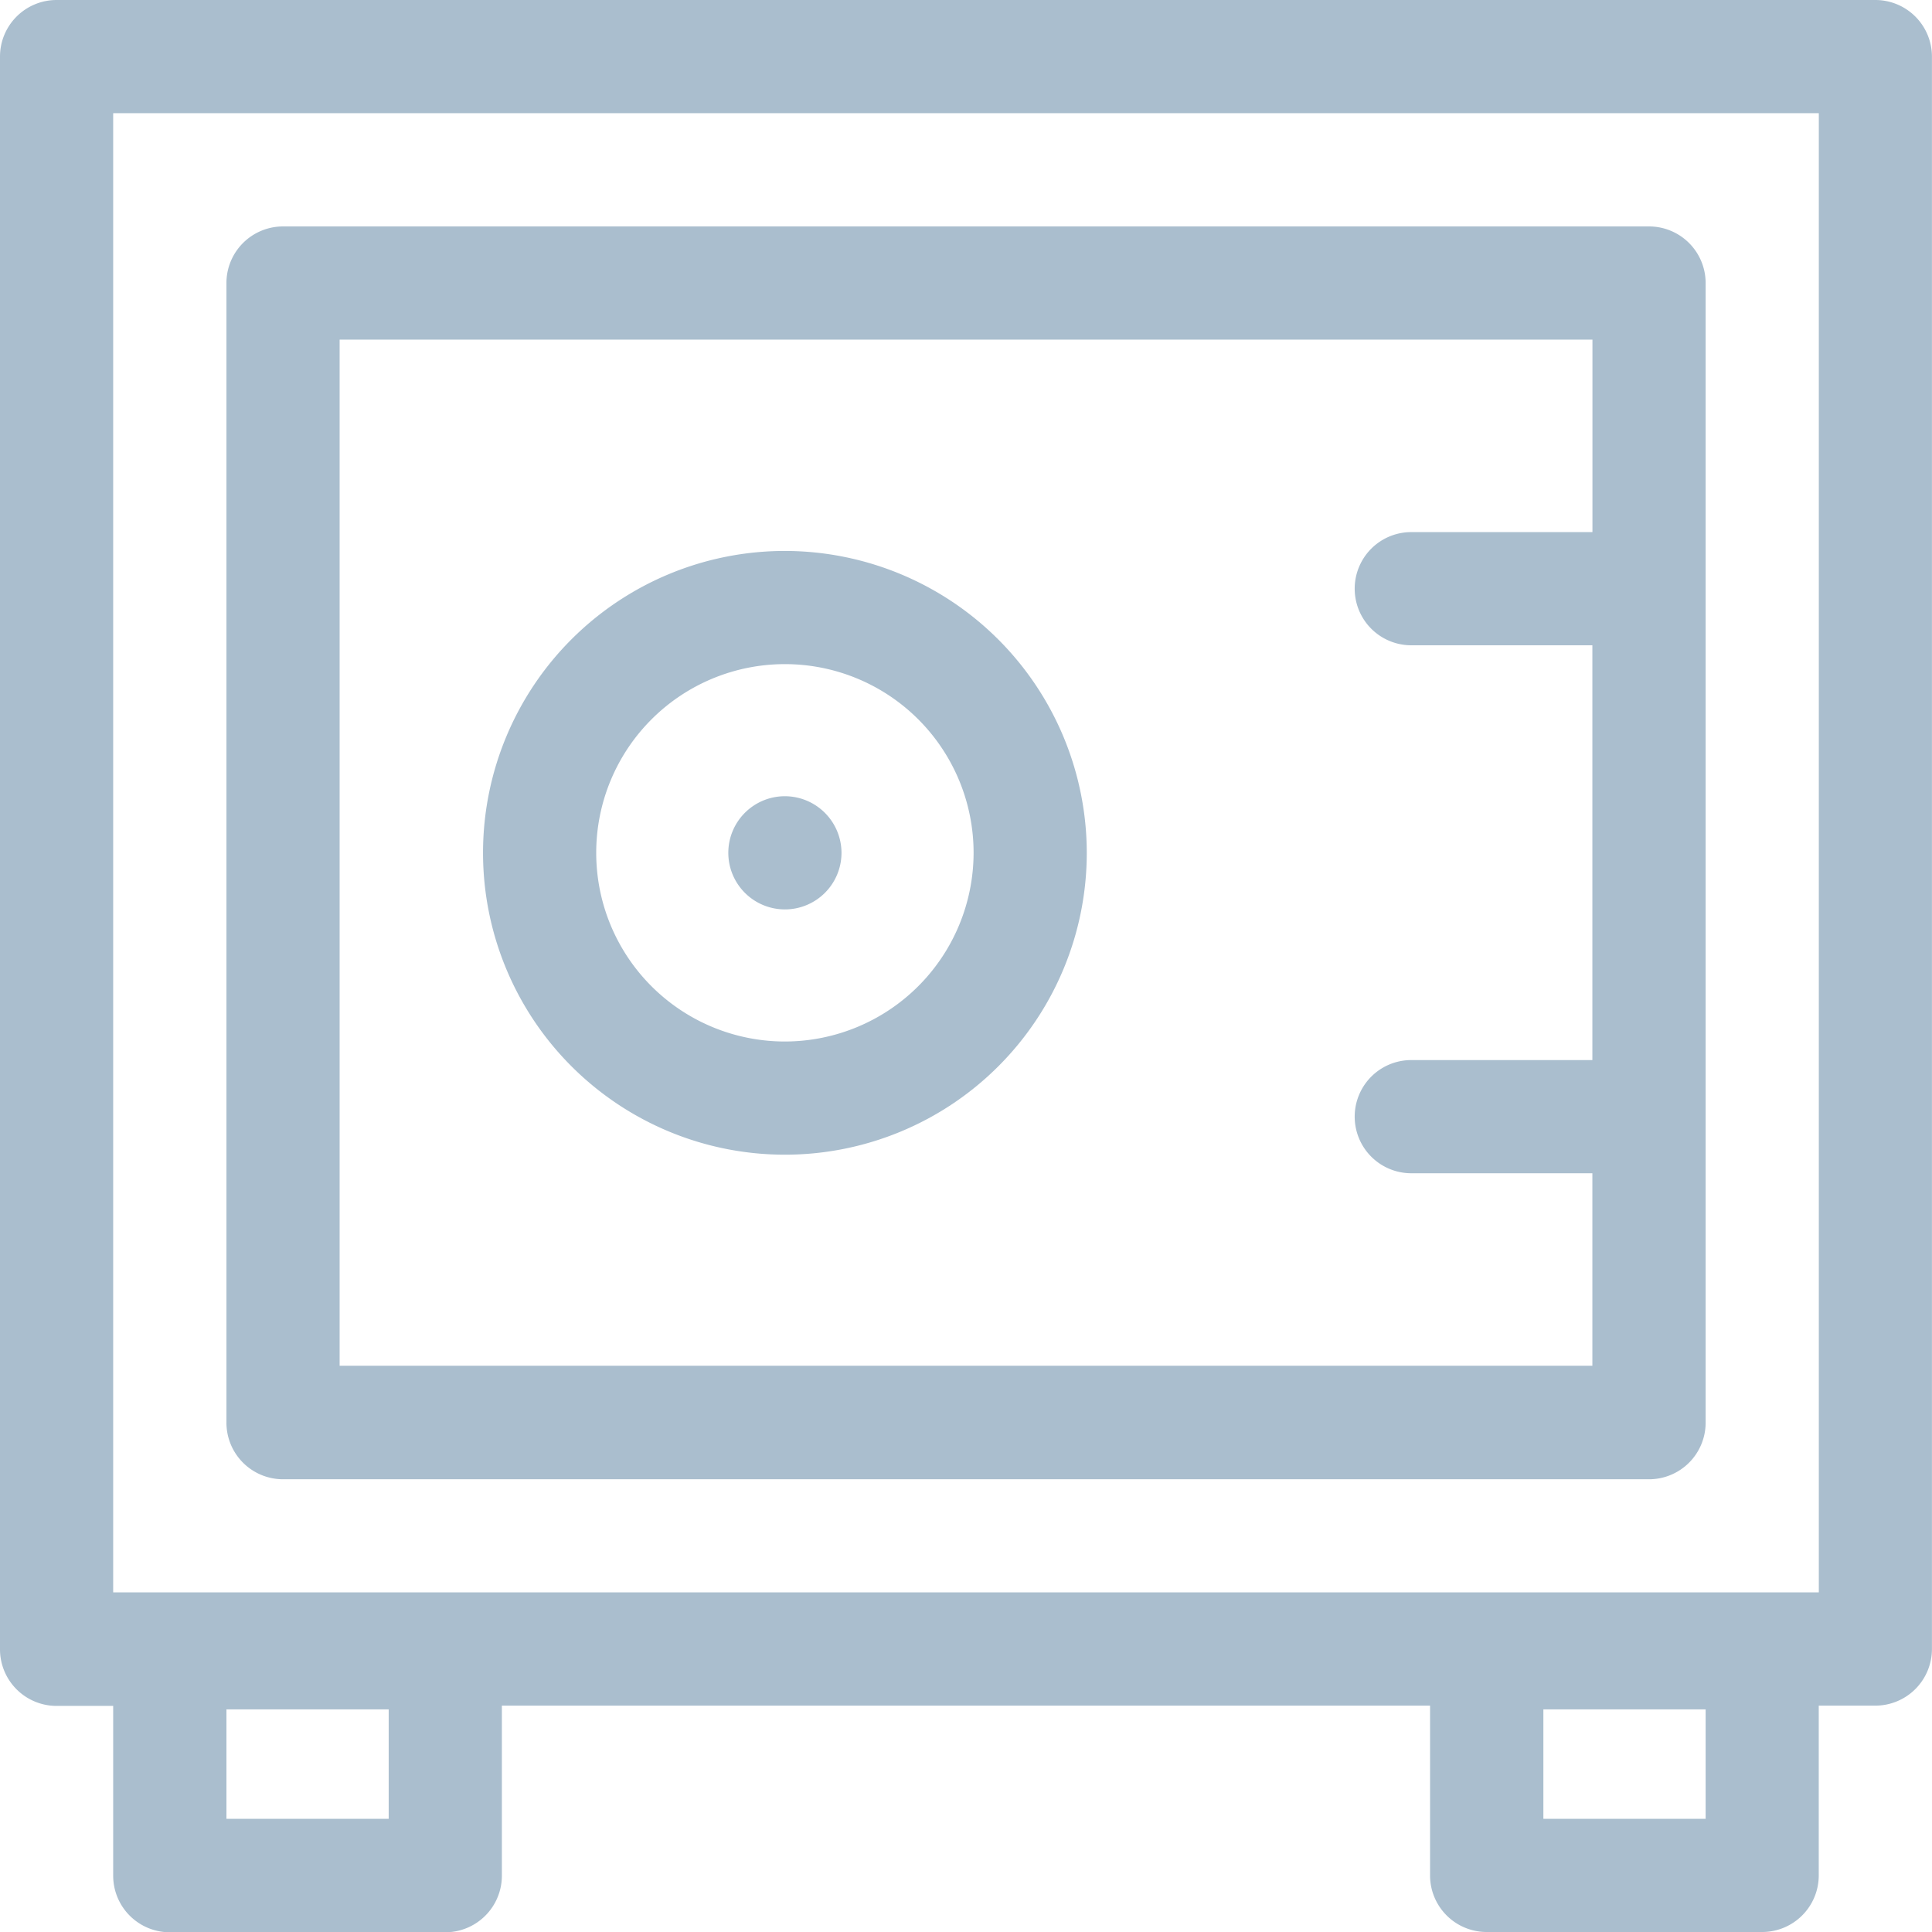
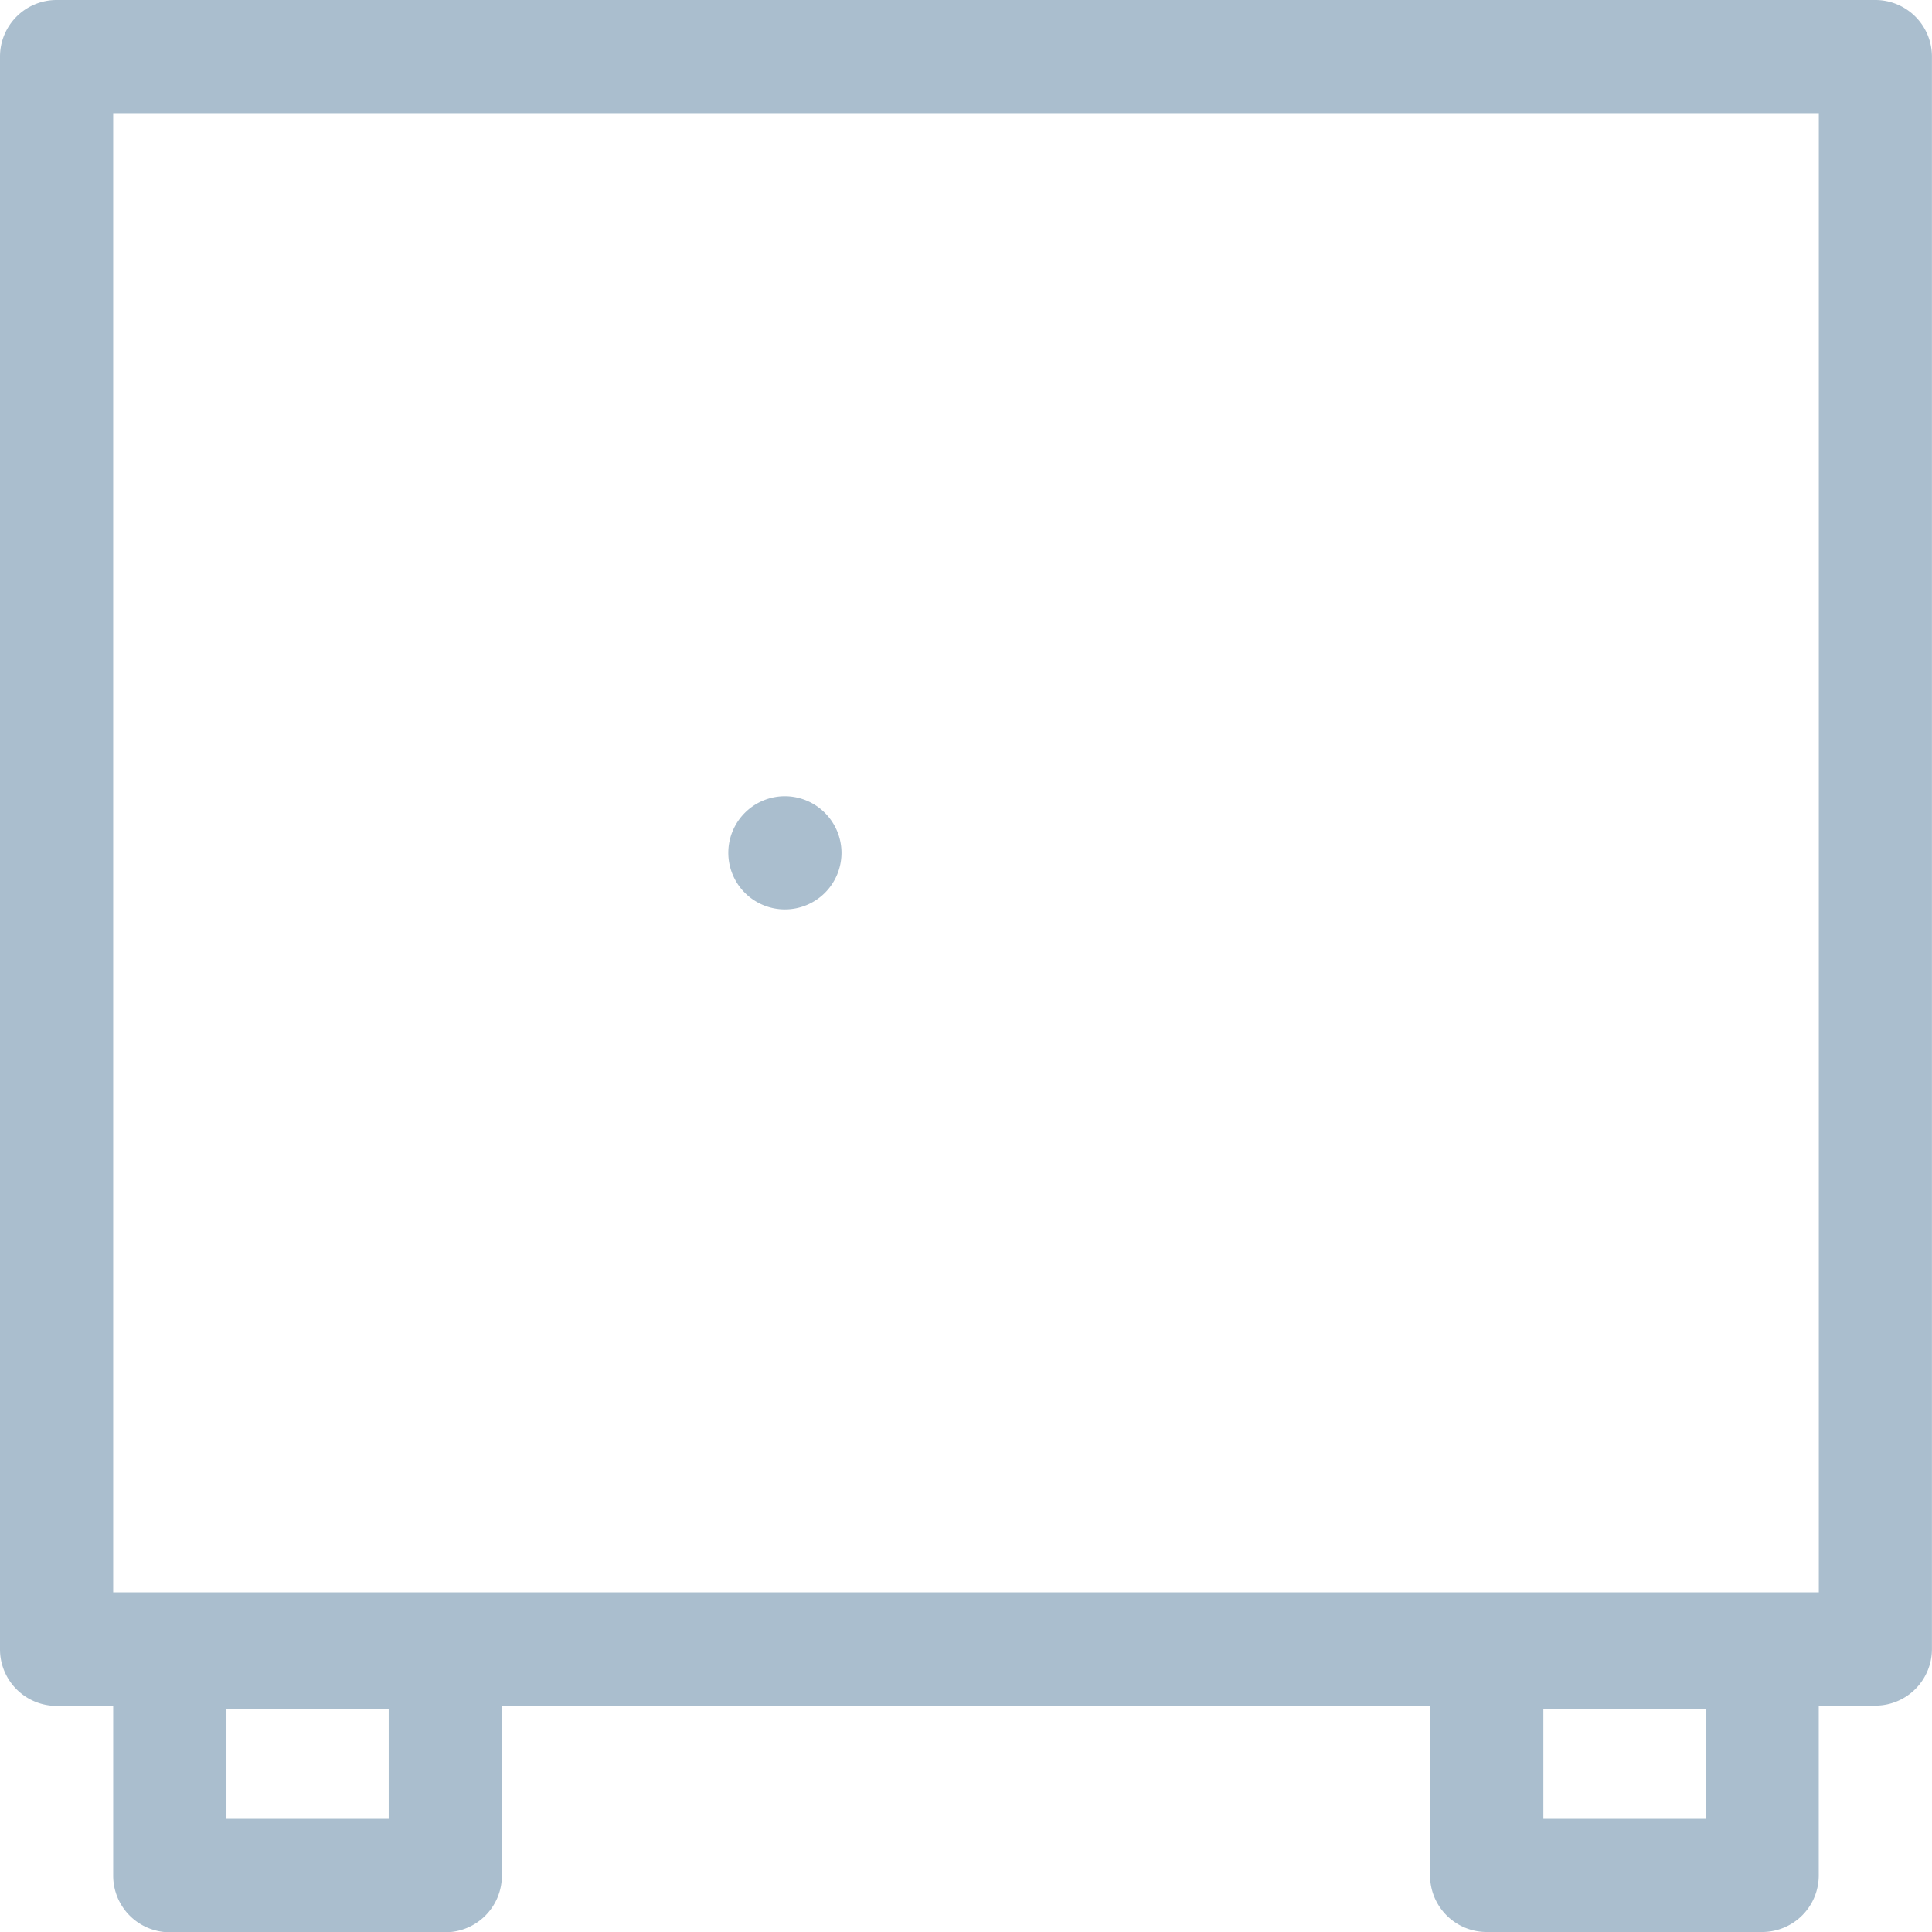
<svg xmlns="http://www.w3.org/2000/svg" id="safe-box" viewBox="0 0 28.506 28.506">
  <defs>
    <style> .cls-1 { fill: #aabece; } </style>
  </defs>
  <path id="Path_67" data-name="Path 67" class="cls-1" d="M27.671,0H.835A.835.835,0,0,0,0,.835v23.5a.835.835,0,0,0,.835.835H1.67v2.505a.835.835,0,0,0,.835.835H6.57a.835.835,0,0,0,.835-.835V25.166H21.1v2.505a.835.835,0,0,0,.835.835H26a.835.835,0,0,0,.835-.835V25.166h.835a.835.835,0,0,0,.835-.835V.835A.835.835,0,0,0,27.671,0ZM5.735,26.836H3.341V25.221H5.735Zm19.431,0H22.772V25.221h2.394Zm1.67-3.341H1.67V1.67H26.836Zm0,0" />
-   <path id="Path_68" data-name="Path 68" class="cls-1" d="M60.835,78.485H80.99a.835.835,0,0,0,.835-.835V60.835A.835.835,0,0,0,80.99,60H60.835a.835.835,0,0,0-.835.835V77.649A.835.835,0,0,0,60.835,78.485ZM61.67,61.67H80.155v2.84H77.482a.835.835,0,1,0,0,1.67h2.672V72.3H77.482a.835.835,0,1,0,0,1.67h2.672v2.84H61.67Zm0,0" transform="translate(-56.659 -56.659)" />
-   <path id="Path_69" data-name="Path 69" class="cls-1" d="M132.454,146a4.454,4.454,0,1,0,4.454,4.454A4.459,4.459,0,0,0,132.454,146Zm0,7.238a2.784,2.784,0,1,1,2.784-2.784A2.787,2.787,0,0,1,132.454,153.238Zm0,0" transform="translate(-120.873 -137.871)" />
  <path id="Path_70" data-name="Path 70" class="cls-1" d="M193.835,211a.835.835,0,1,0,.835.835A.837.837,0,0,0,193.835,211Zm0,0" transform="translate(-182.254 -199.252)" />
</svg>